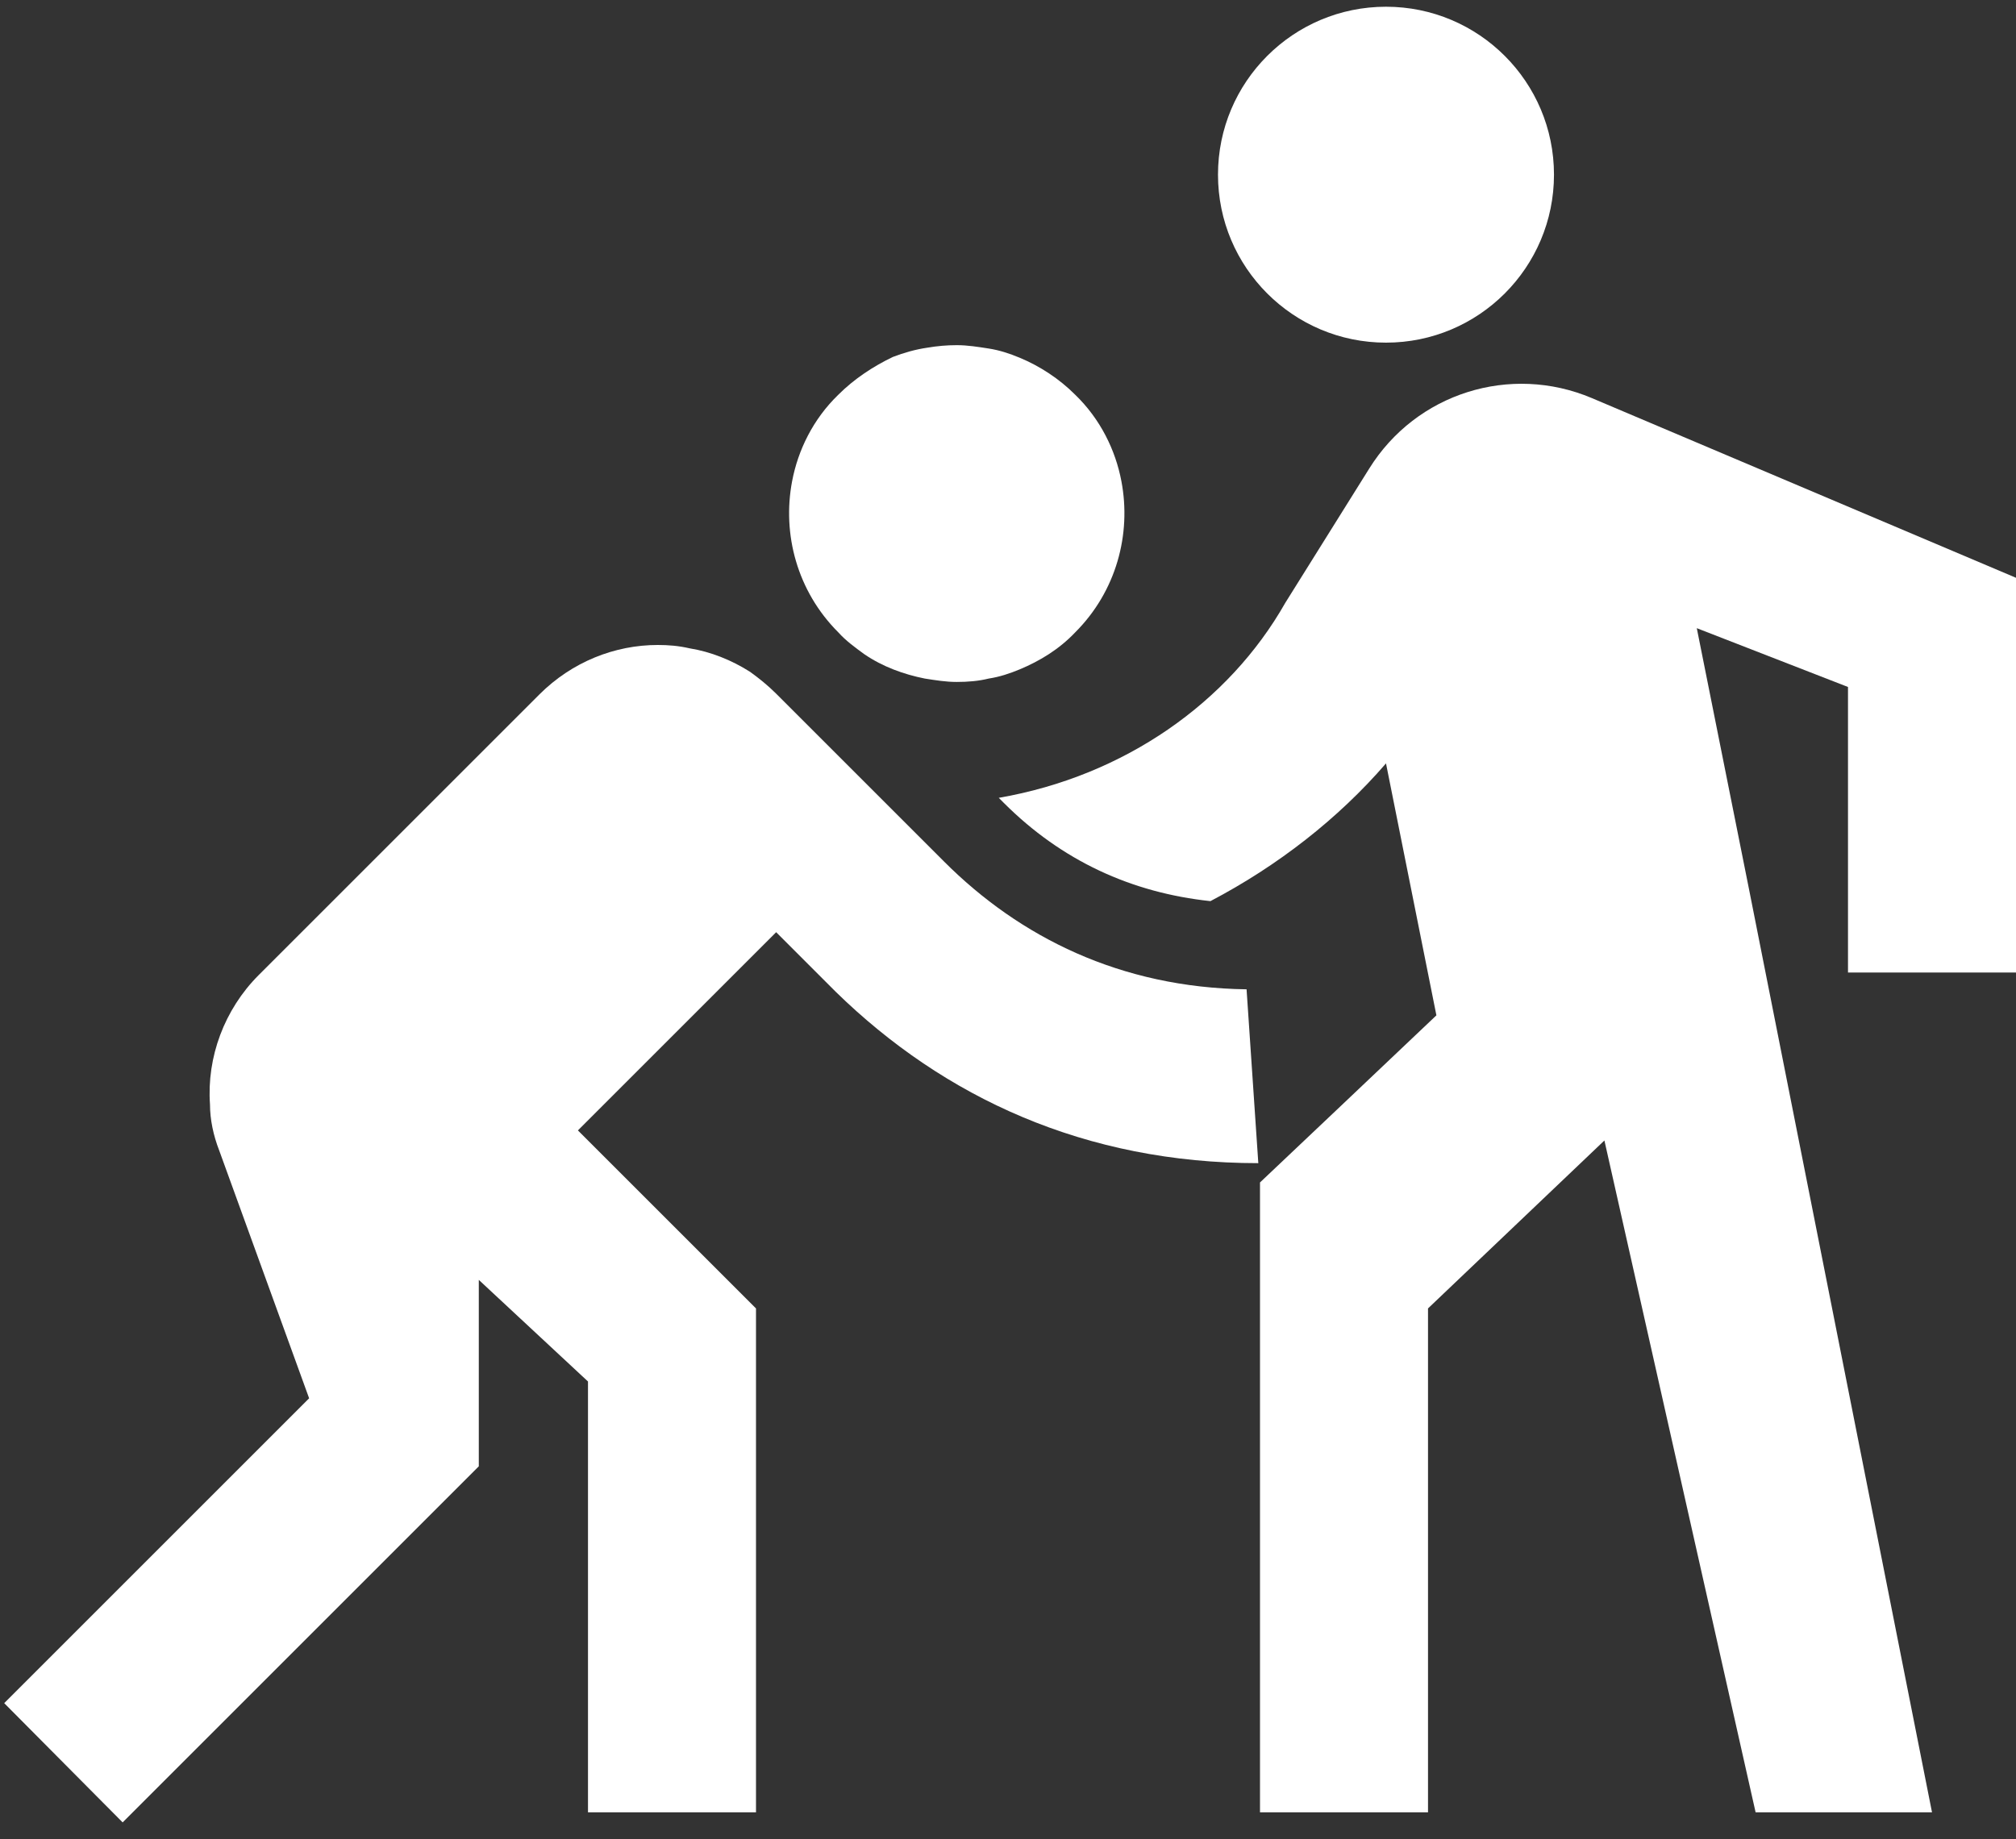
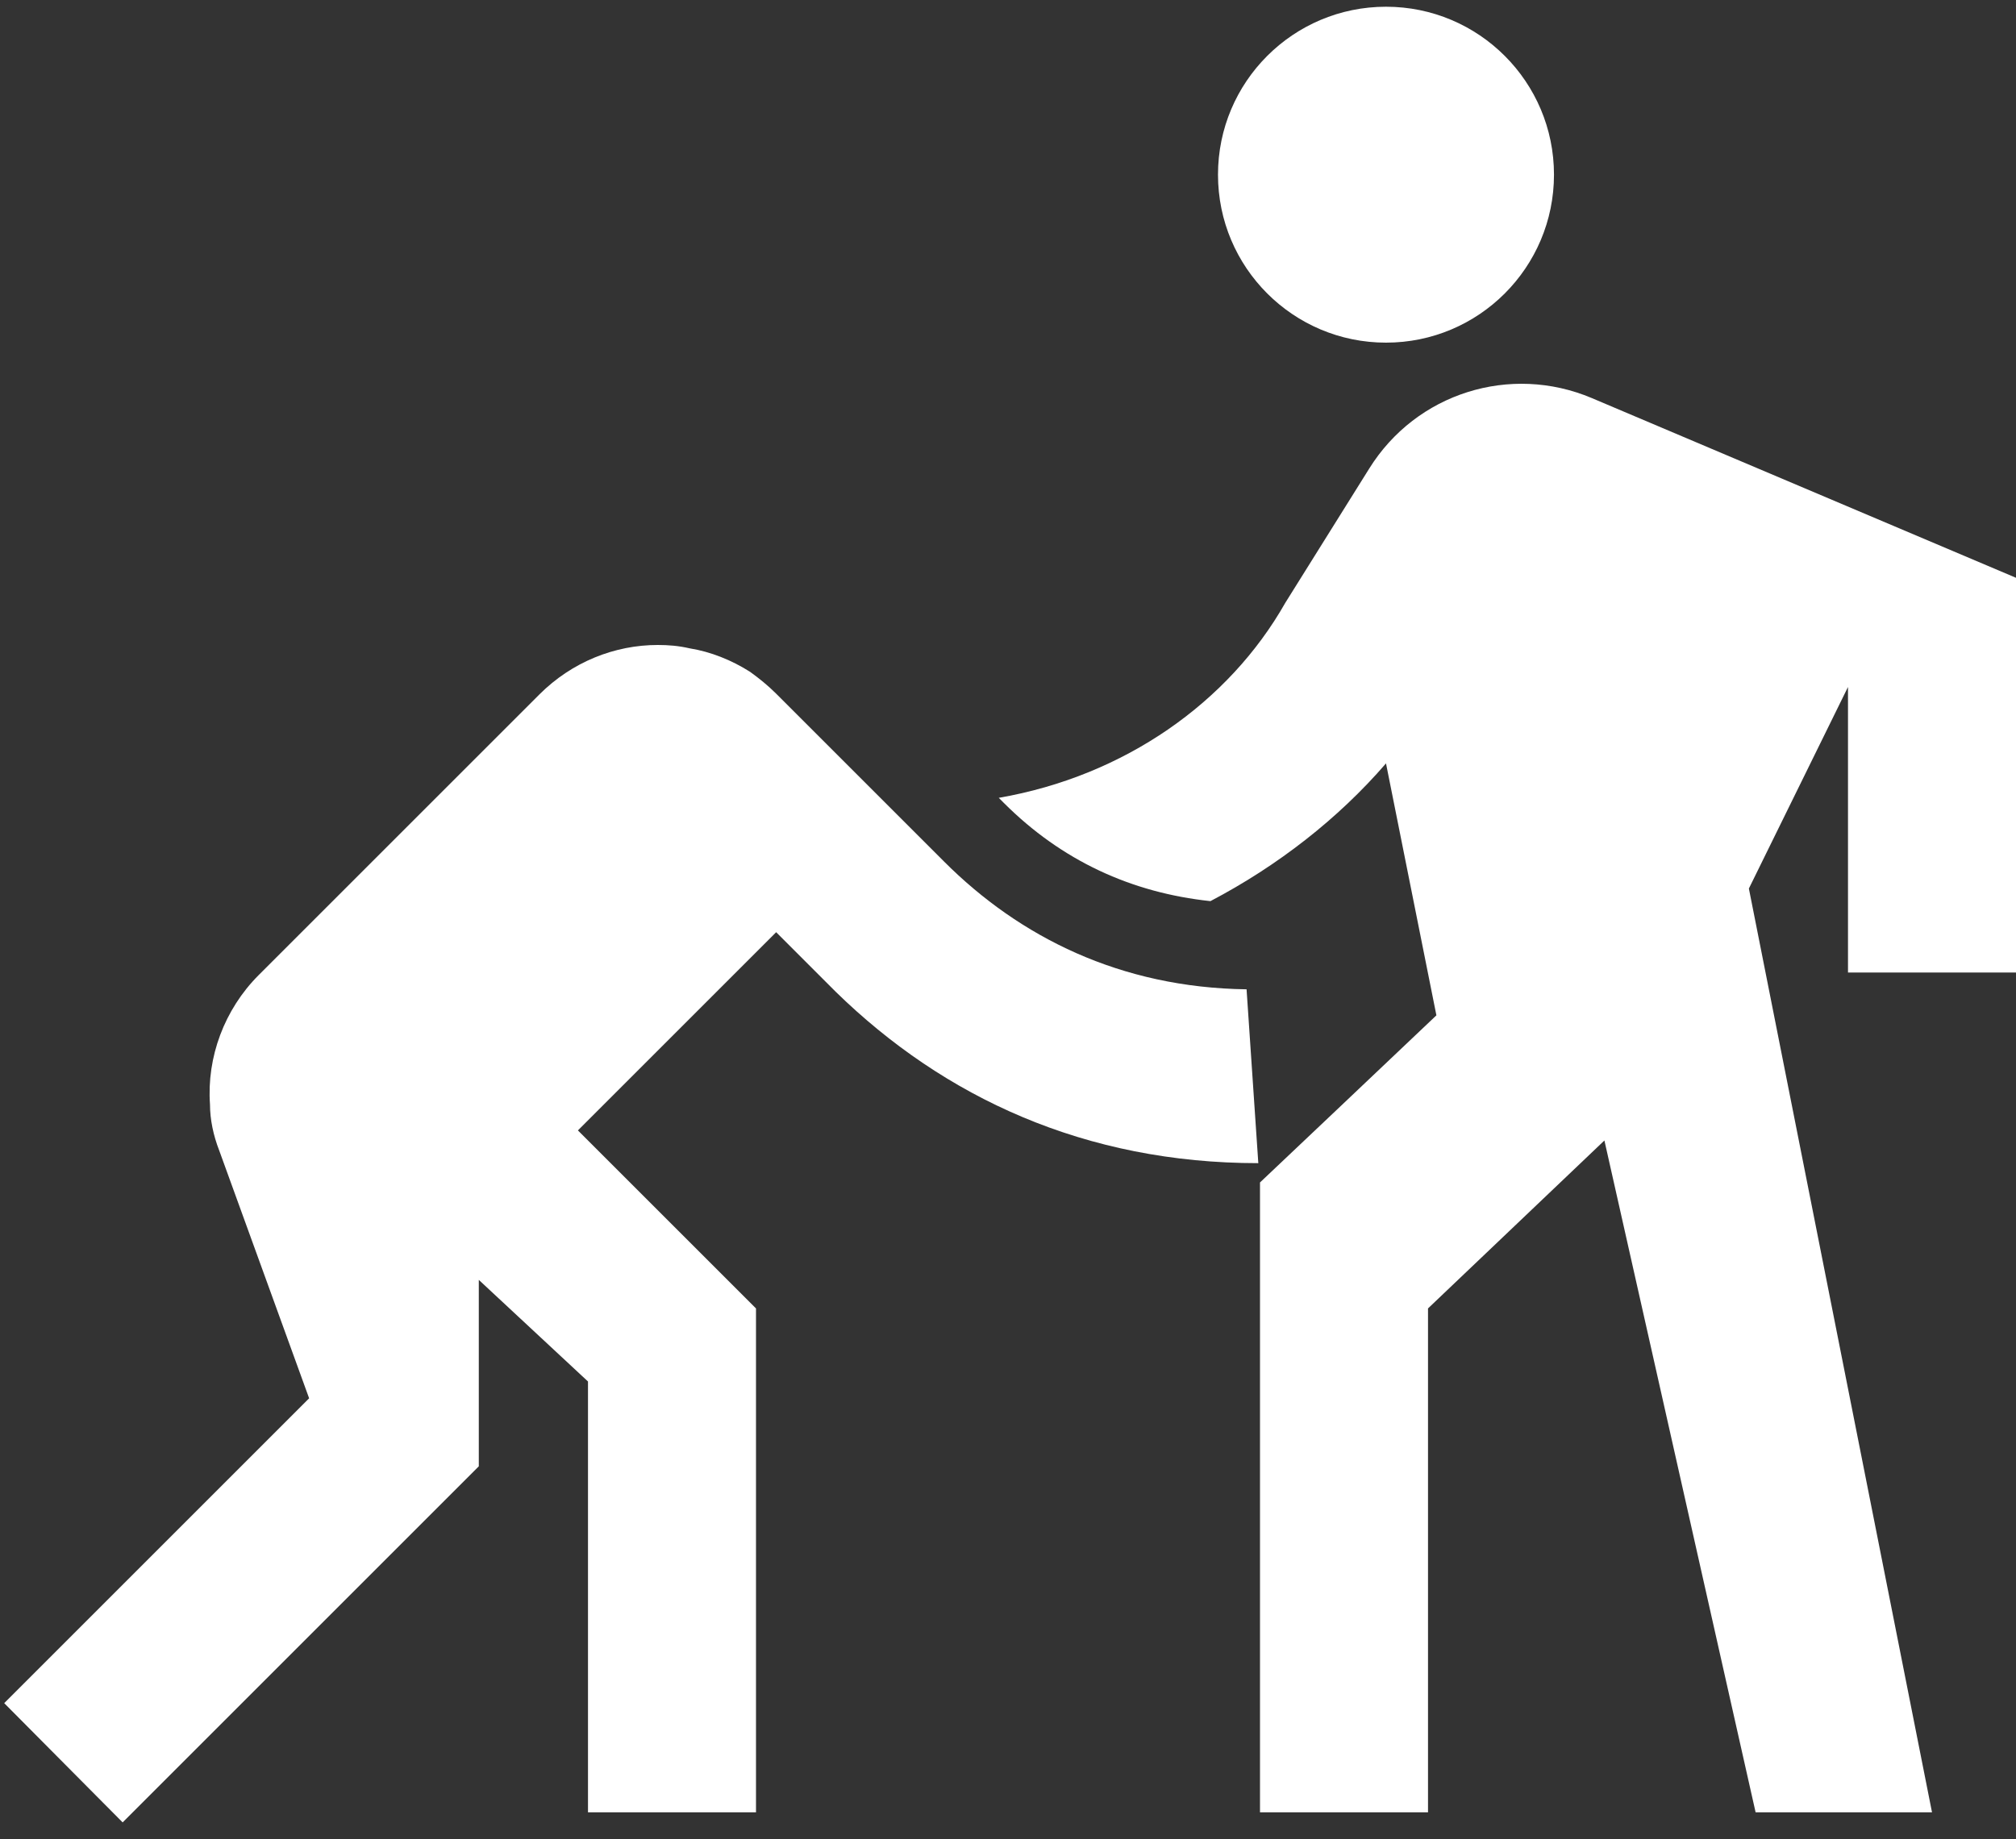
<svg xmlns="http://www.w3.org/2000/svg" width="80" height="73" viewBox="0 0 80 73" fill="none">
  <rect x="0" y="0" width="80" height="73" fill="#333333" stroke="none" />
  <g id="Group">
    <g id="Group_2">
      <path id="Vector" d="M55 13.6C58.682 13.6 61.666 10.615 61.666 6.933C61.666 3.251 58.682 0.267 55 0.267C51.318 0.267 48.333 3.251 48.333 6.933C48.333 10.615 51.318 13.6 55 13.6Z" fill="white" />
-       <path id="Vector_2" d="M80 38.6V22.933L63.167 15.8C59.933 14.433 56.2 15.6 54.333 18.6L51 23.933C48.767 27.867 44.633 30.8 39.633 31.667L39.833 31.867C42.133 34.167 44.9 35.433 48.033 35.767C50.7 34.367 53.1 32.5 55 30.3L57 40.3L53.133 43.967L50 46.933V49.467V71.933H56.667V51.933L63.667 45.267L69.667 71.933H76.667L69.4 35.267L67.333 24.933L73.333 27.267V38.6H80Z" fill="white" />
-       <path id="Vector_3" d="M34.3 25.967C35.033 26.467 35.867 26.767 36.7 26.933C37.133 27 37.533 27.067 37.967 27.067C38.4 27.067 38.833 27.033 39.233 26.933C39.666 26.867 40.066 26.733 40.467 26.567C41.267 26.233 42.033 25.767 42.666 25.1C44.3 23.467 44.9 21.2 44.5 19.1C44.267 17.867 43.666 16.633 42.666 15.667C42.033 15.033 41.267 14.533 40.467 14.2C40.066 14.033 39.666 13.9 39.233 13.833C38.8 13.767 38.4 13.7 37.967 13.7C37.566 13.7 37.2 13.733 36.8 13.8C36.333 13.867 35.867 14 35.433 14.167C34.666 14.533 33.9 15.033 33.267 15.667C32.267 16.633 31.666 17.867 31.433 19.1C31.033 21.2 31.633 23.467 33.267 25.1C33.566 25.433 33.933 25.7 34.3 25.967Z" fill="white" />
+       <path id="Vector_2" d="M80 38.6V22.933L63.167 15.8C59.933 14.433 56.2 15.6 54.333 18.6L51 23.933C48.767 27.867 44.633 30.8 39.633 31.667L39.833 31.867C42.133 34.167 44.9 35.433 48.033 35.767C50.7 34.367 53.1 32.5 55 30.3L57 40.3L53.133 43.967L50 46.933V49.467V71.933H56.667V51.933L63.667 45.267L69.667 71.933H76.667L69.4 35.267L73.333 27.267V38.6H80Z" fill="white" />
      <path id="Vector_4" d="M37.467 34.2L30.8 27.533C30.466 27.2 30.133 26.933 29.767 26.667C29.033 26.2 28.2 25.867 27.366 25.733C26.933 25.633 26.533 25.6 26.1 25.6C24.4 25.6 22.7 26.267 21.4 27.567L10.267 38.7C8.9 40.067 8.2 41.967 8.333 43.833C8.333 44.433 8.466 45.067 8.7 45.667L12.267 55.5L0.167 67.6L4.867 72.333L19 58.2V50.8L23.333 54.833V71.933H30V51.933L22.933 44.867L30.8 37L33.166 39.367C37.467 43.567 43.066 46.167 49.933 46.167L49.467 39.267C44.467 39.2 40.467 37.2 37.467 34.2Z" fill="white" />
    </g>
  </g>
</svg>